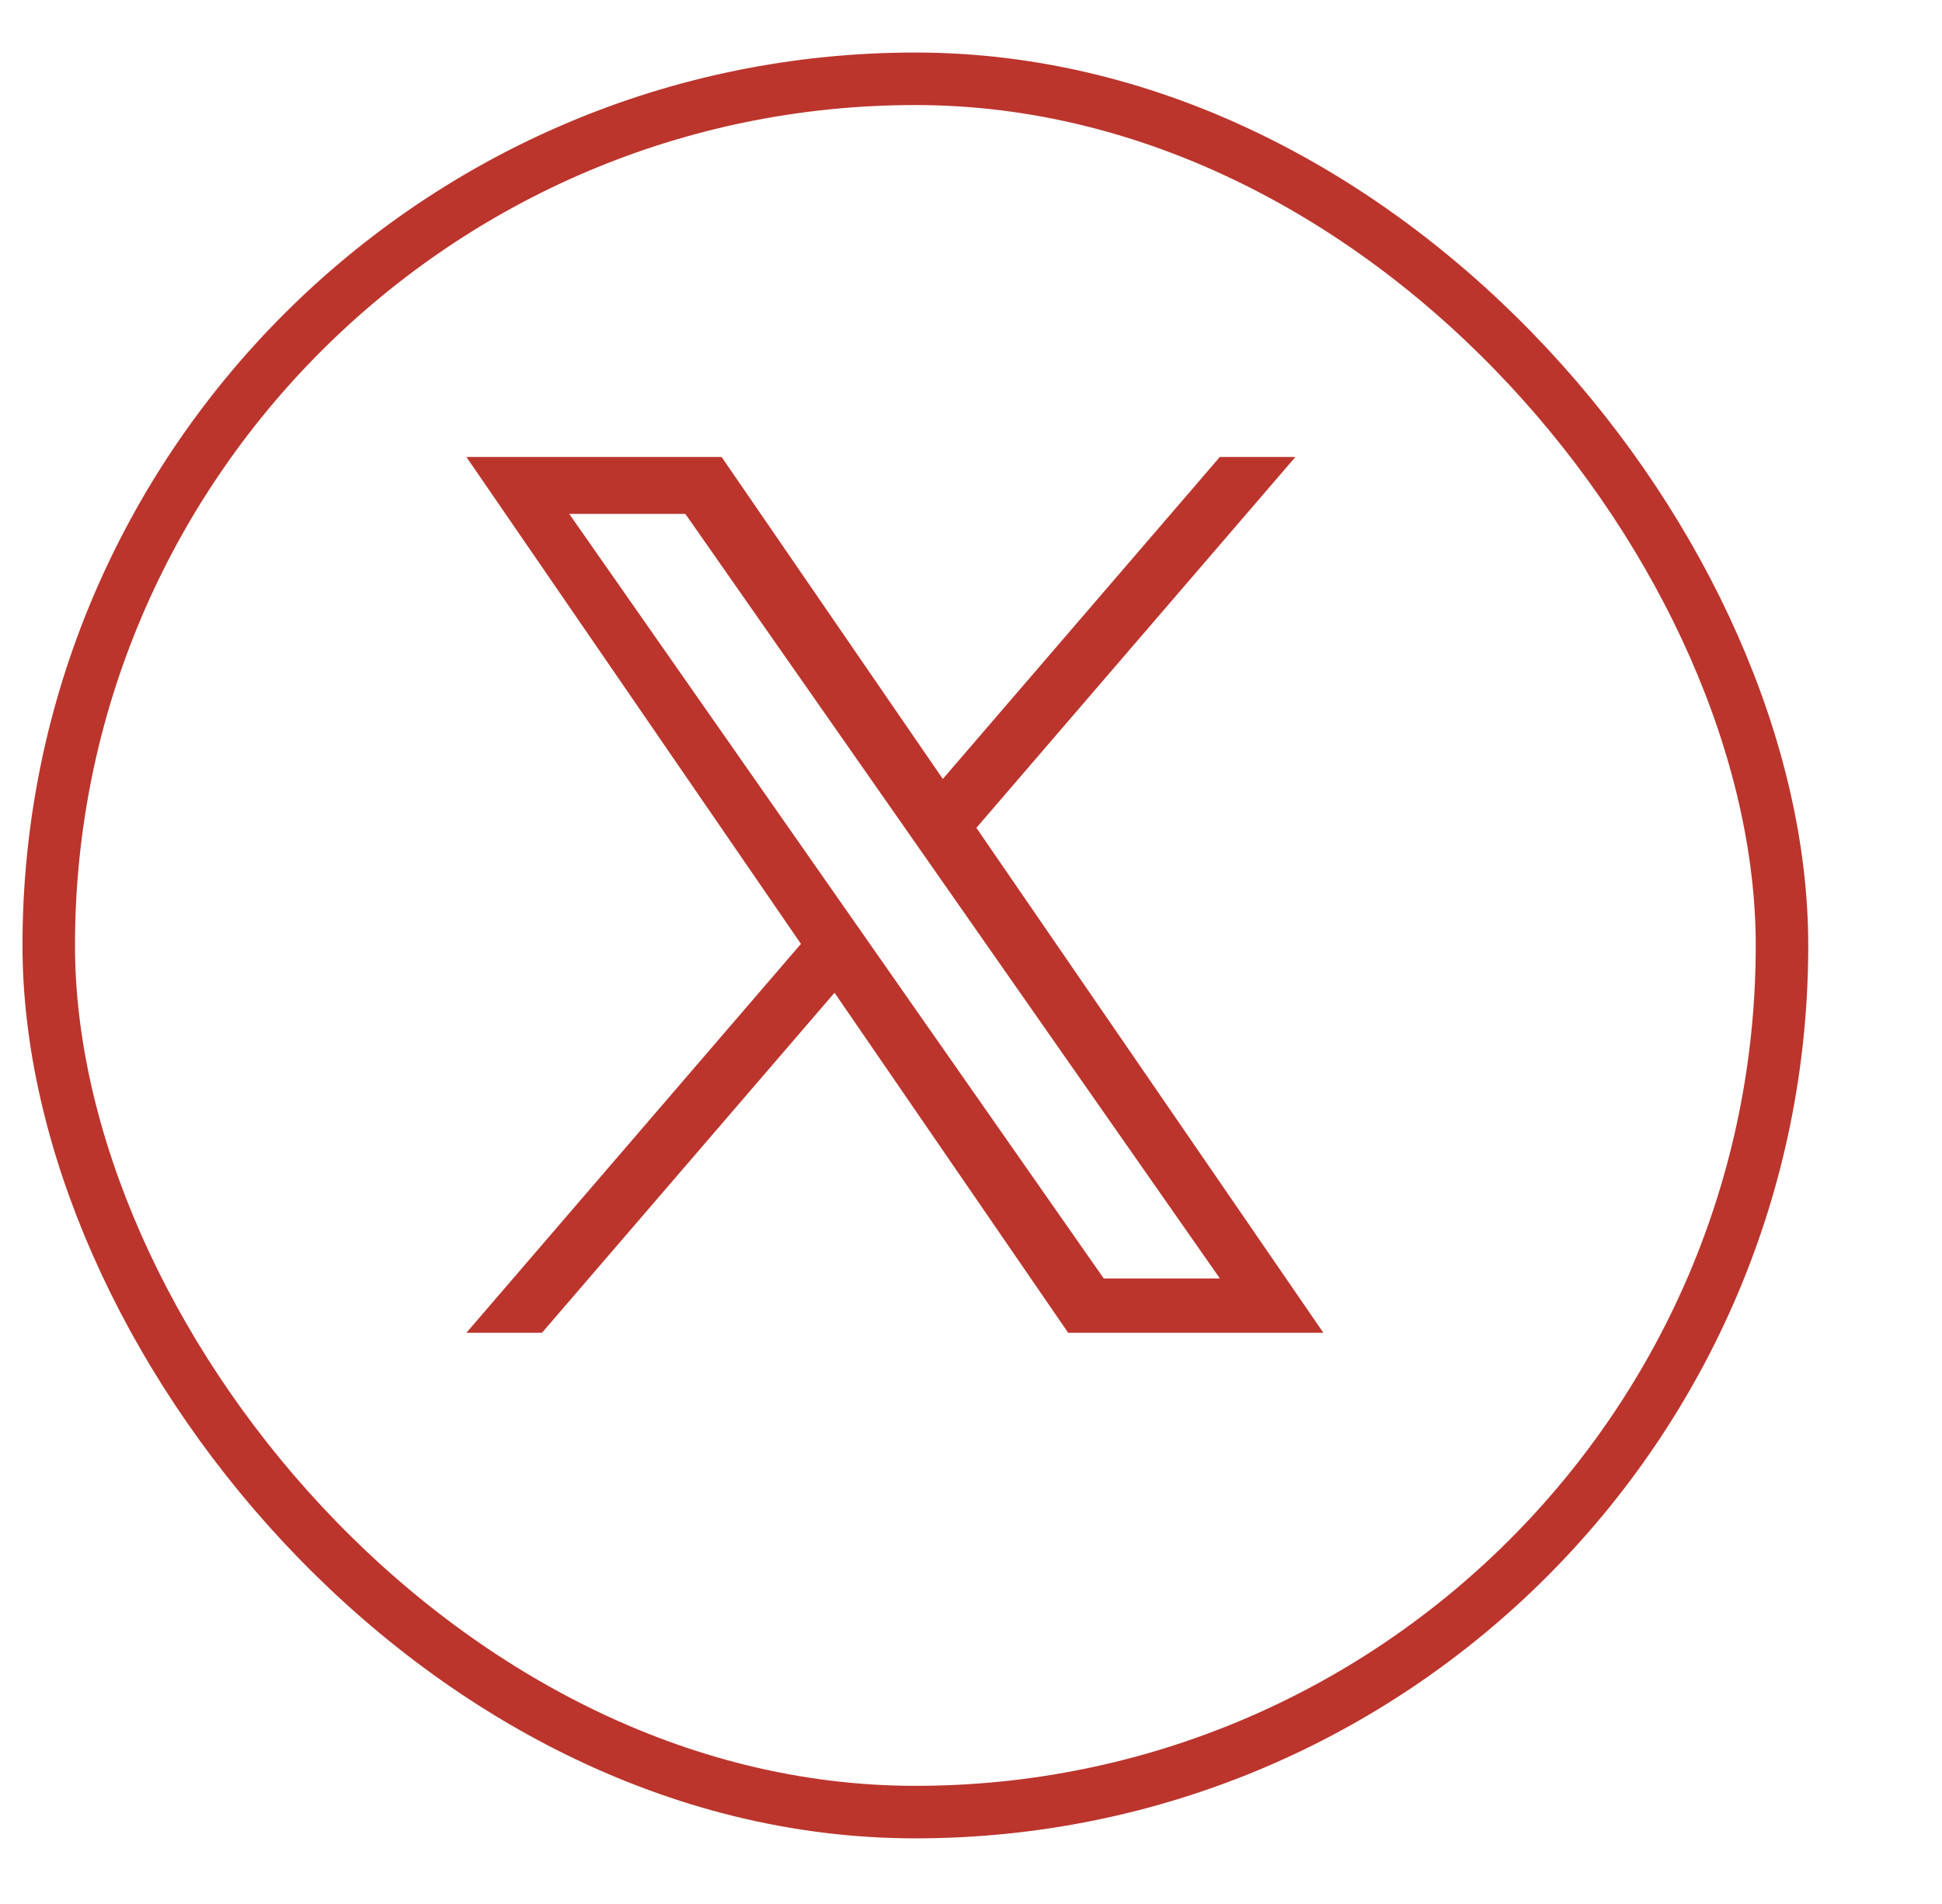
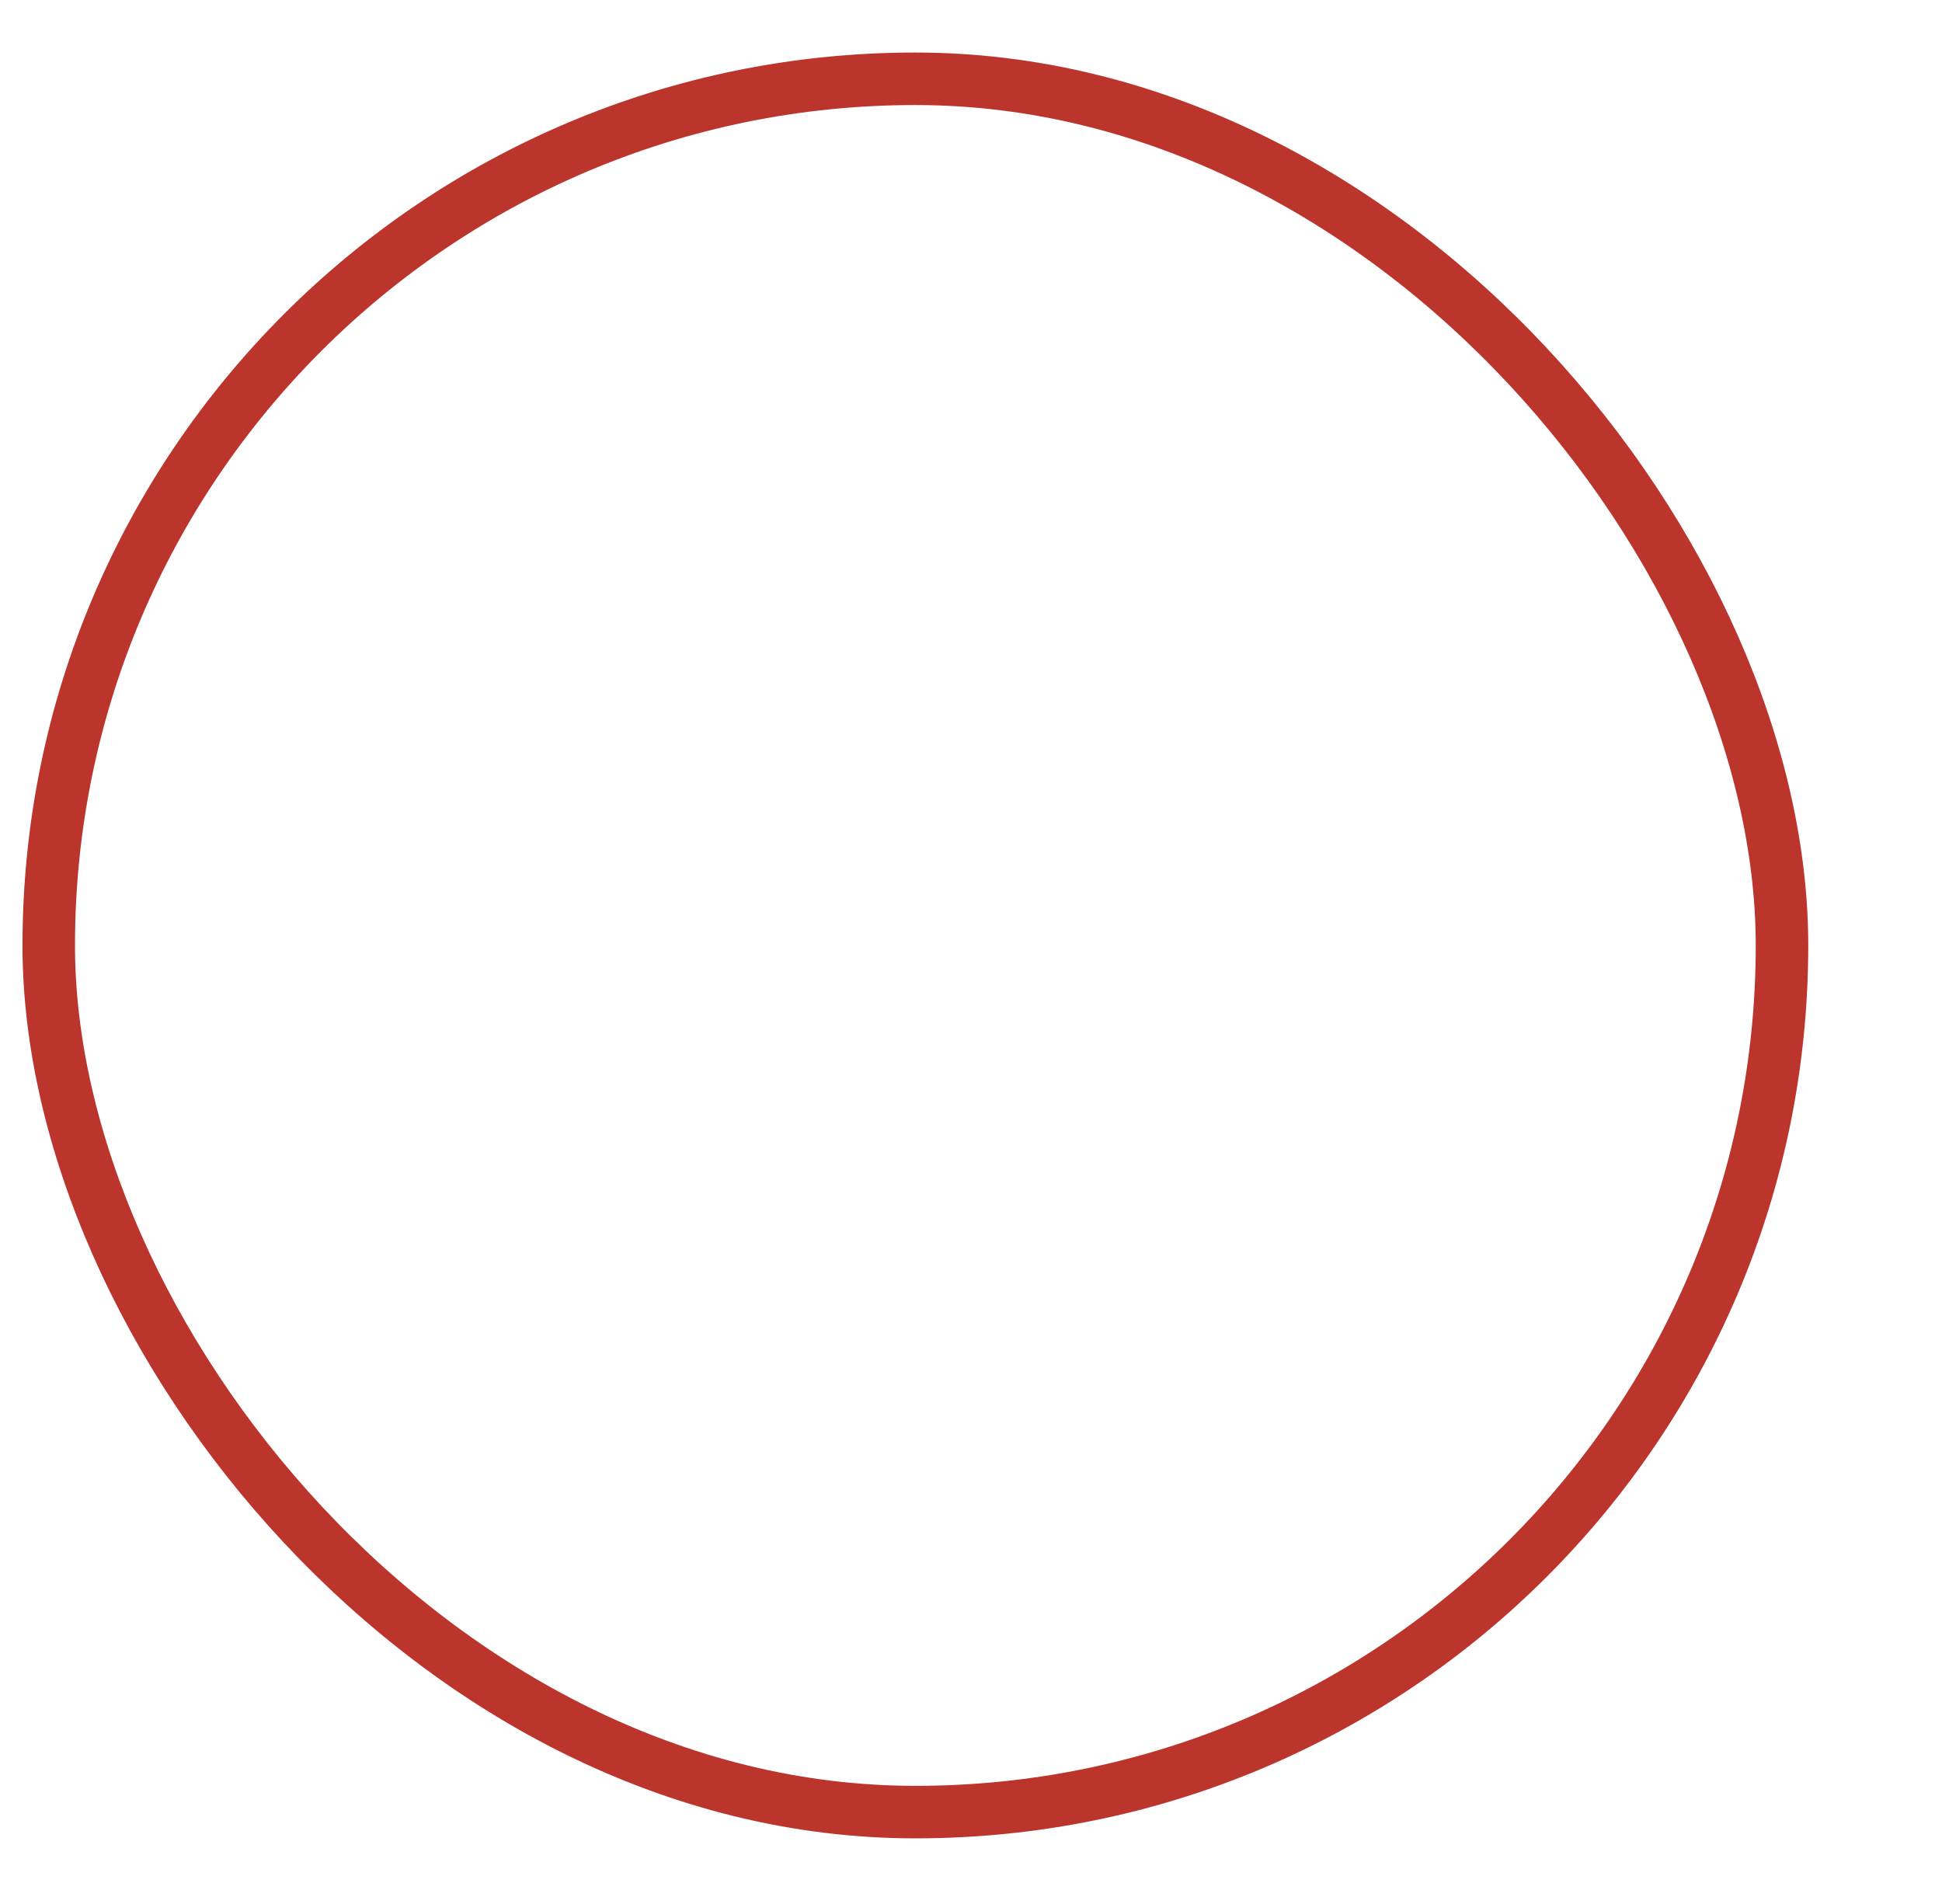
<svg xmlns="http://www.w3.org/2000/svg" width="51" height="50" viewBox="0 0 51 50" fill="none">
  <rect x="1.28" y="2.069" width="45.518" height="45.518" rx="22.759" stroke="#BB352D" stroke-width="1.379" />
  <g clip-path="url(#clip0_1999_5889)">
-     <path d="M25.642 21.739L34.02 12H32.035L24.76 20.456L18.95 12H12.248L21.034 24.787L12.248 35H14.233L21.916 26.07L28.052 35H34.754L25.641 21.739H25.642ZM22.922 24.9L22.032 23.627L14.949 13.495H17.998L23.715 21.671L24.605 22.945L32.036 33.573H28.986L22.922 24.9V24.9Z" fill="#BB352D" />
-   </g>
+     </g>
  <defs>
    <clipPath id="clip0_1999_5889">
      <rect width="23" height="23" fill="white" transform="translate(12 12)" />
    </clipPath>
  </defs>
</svg>